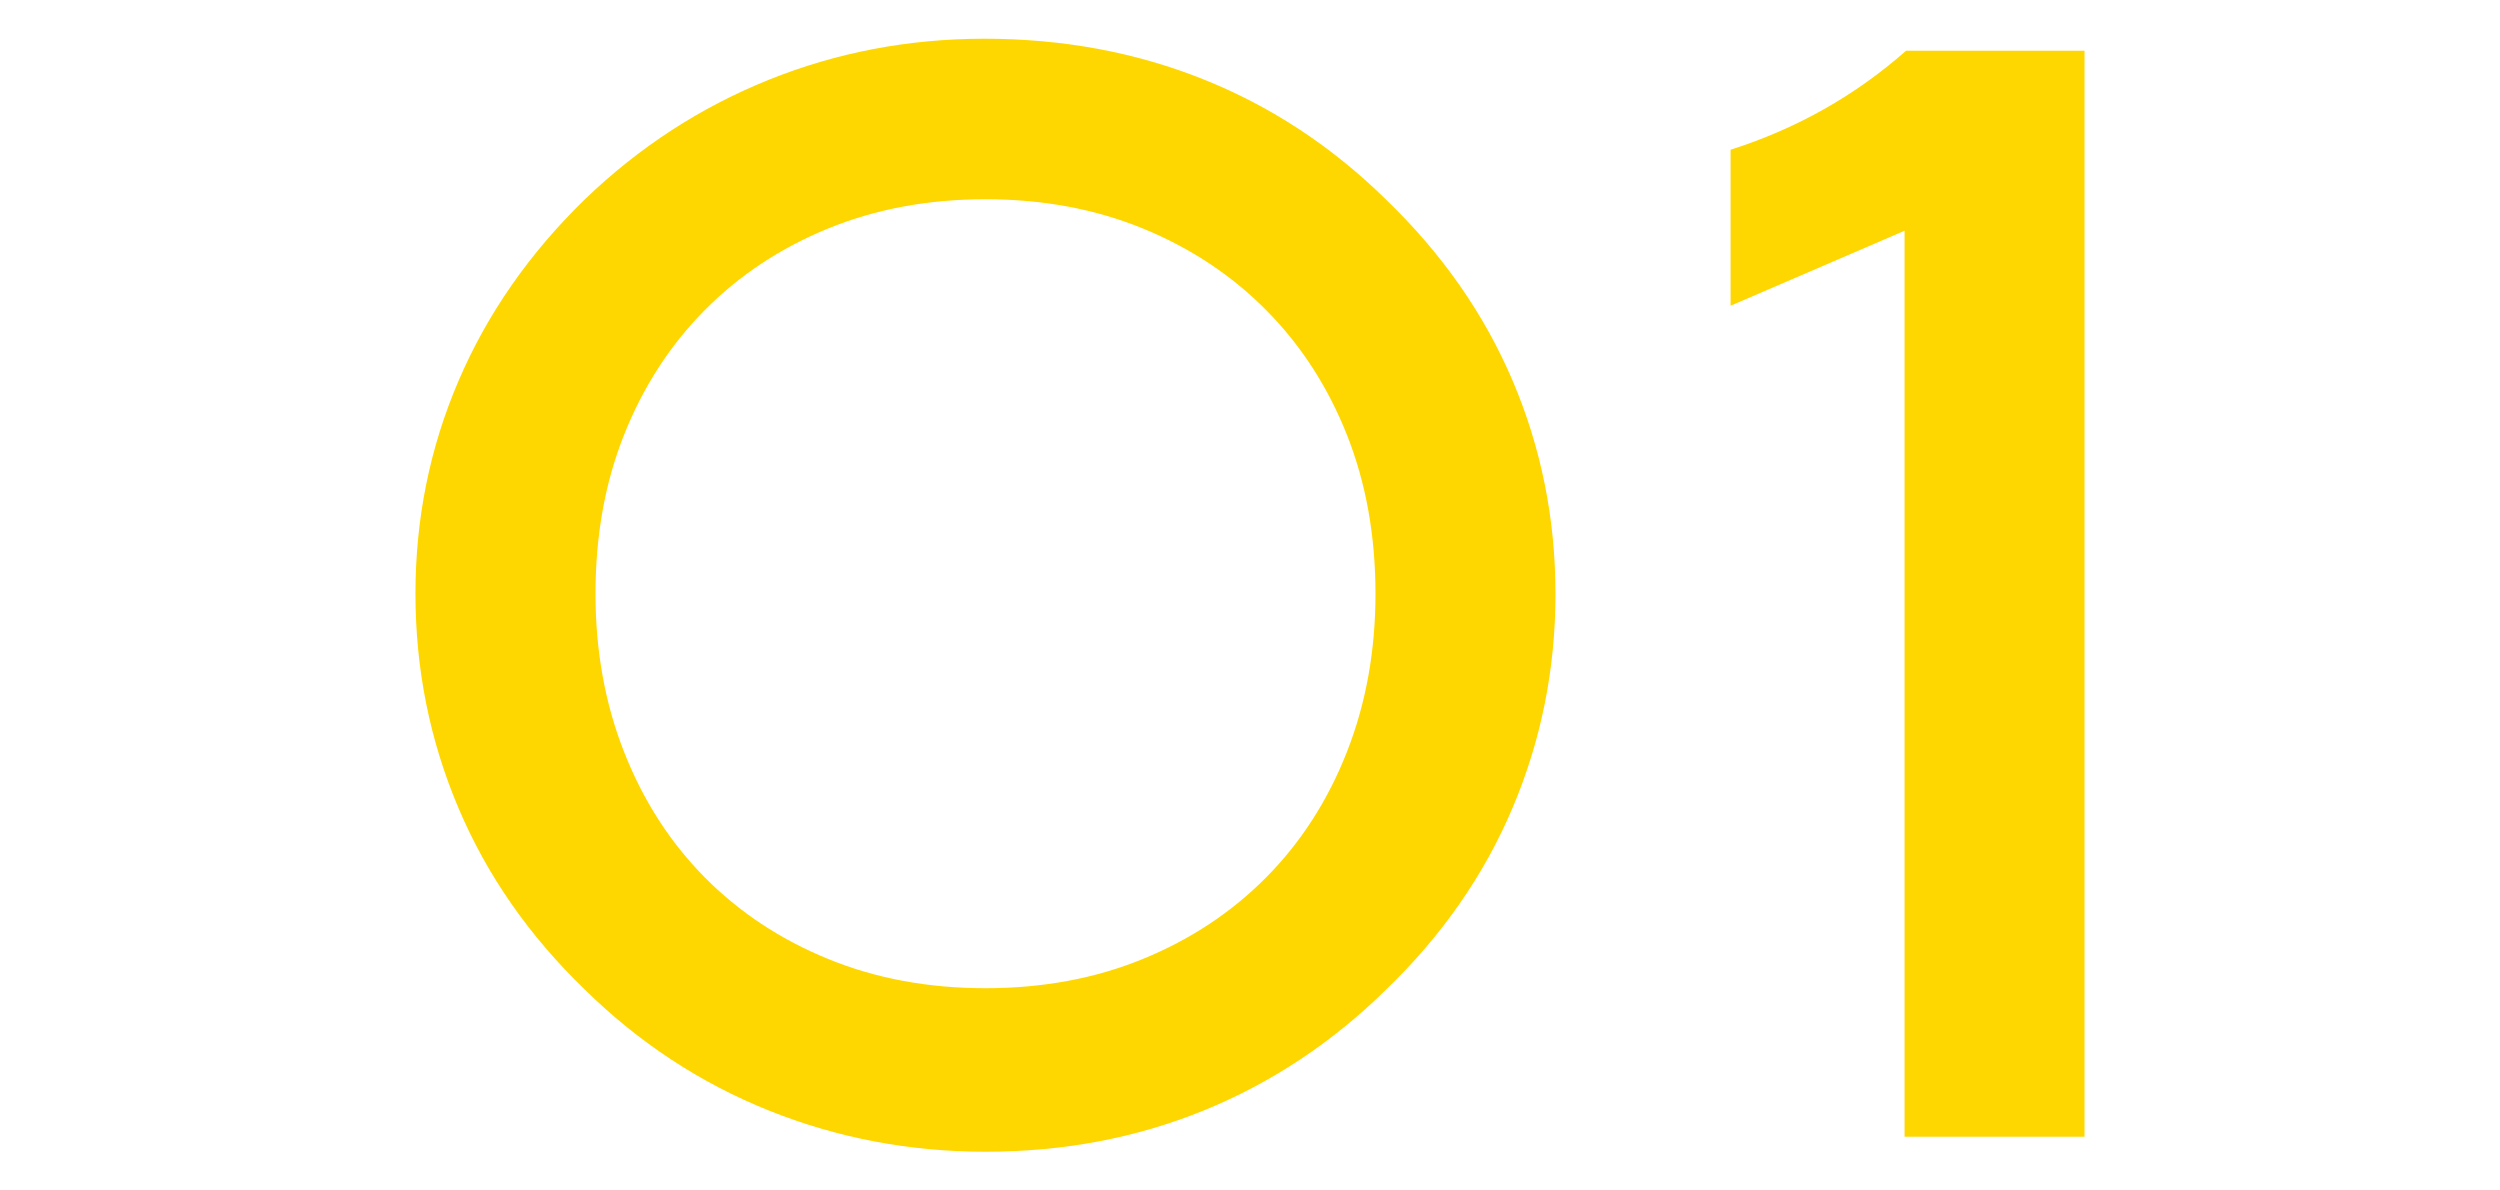
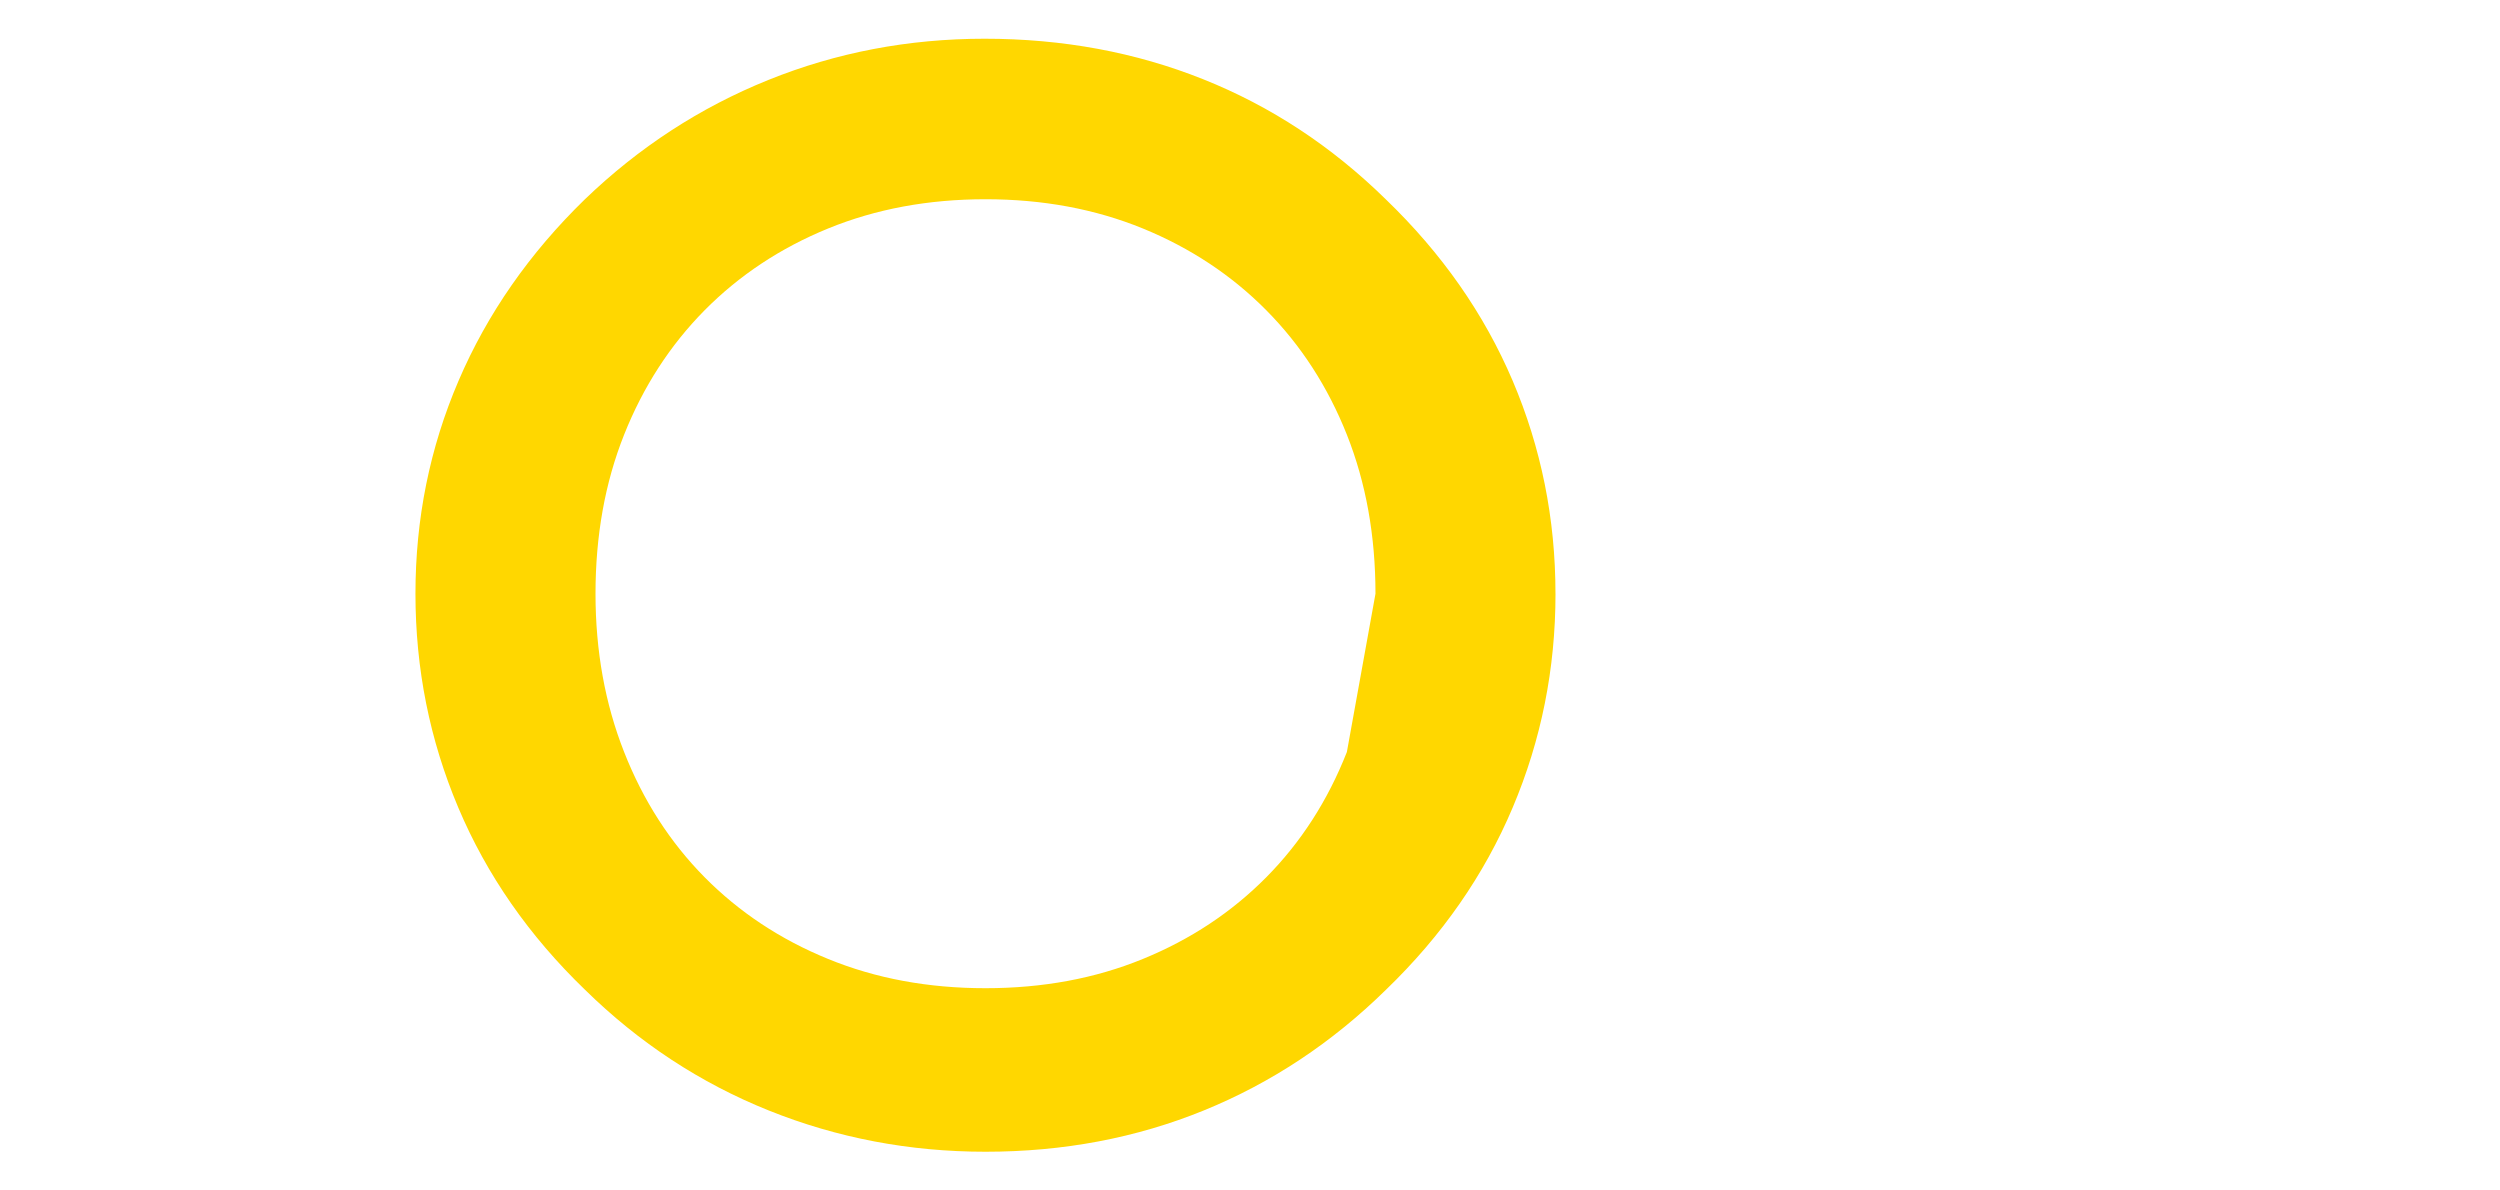
<svg xmlns="http://www.w3.org/2000/svg" id="b" viewBox="0 0 210 100">
  <defs>
    <style>.d{fill:none;}.e{fill:gold;}</style>
  </defs>
  <g id="c">
-     <path class="e" d="M130.662,49.875c0,6.299-1.196,12.285-3.594,17.954-2.393,5.669-5.942,10.771-10.645,15.308-4.536,4.453-9.639,7.832-15.308,10.142-5.674,2.31-11.782,3.467-18.335,3.467-6.387,0-12.456-1.157-18.208-3.467s-10.898-5.688-15.435-10.142c-4.702-4.536-8.252-9.639-10.645-15.308-2.397-5.669-3.594-11.655-3.594-17.954,0-6.304,1.206-12.266,3.623-17.896,2.412-5.625,5.952-10.708,10.615-15.244,4.541-4.365,9.673-7.705,15.396-10.015s11.777-3.467,18.174-3.467c6.562,0,12.681,1.133,18.359,3.403,5.679,2.266,10.791,5.625,15.332,10.078,4.712,4.536,8.267,9.619,10.664,15.244,2.397,5.63,3.599,11.592,3.599,17.896ZM115.54,49.875c0-4.873-.801-9.326-2.402-13.359-1.602-4.028-3.857-7.515-6.768-10.454s-6.367-5.229-10.371-6.87c-4.004-1.636-8.413-2.456-13.218-2.456-4.81,0-9.214.82-13.218,2.456-4.009,1.641-7.466,3.931-10.376,6.87-2.905,2.939-5.161,6.426-6.763,10.454-1.606,4.033-2.402,8.486-2.402,13.359,0,4.785.796,9.219,2.402,13.291,1.602,4.077,3.857,7.583,6.763,10.522,2.91,2.939,6.367,5.229,10.376,6.865,4.004,1.641,8.408,2.456,13.218,2.456,4.805,0,9.214-.815,13.218-2.456,4.004-1.636,7.461-3.926,10.371-6.865s5.166-6.445,6.768-10.522c1.602-4.072,2.402-8.506,2.402-13.291Z" />
-     <path class="e" d="M159.983,95.486V19.382l-14.614,6.299v-13.105c5.542-1.763,10.454-4.536,14.741-8.315h14.99v91.226h-15.117Z" />
-     <rect class="d" width="210" height="100" />
+     <path class="e" d="M130.662,49.875c0,6.299-1.196,12.285-3.594,17.954-2.393,5.669-5.942,10.771-10.645,15.308-4.536,4.453-9.639,7.832-15.308,10.142-5.674,2.31-11.782,3.467-18.335,3.467-6.387,0-12.456-1.157-18.208-3.467s-10.898-5.688-15.435-10.142c-4.702-4.536-8.252-9.639-10.645-15.308-2.397-5.669-3.594-11.655-3.594-17.954,0-6.304,1.206-12.266,3.623-17.896,2.412-5.625,5.952-10.708,10.615-15.244,4.541-4.365,9.673-7.705,15.396-10.015s11.777-3.467,18.174-3.467c6.562,0,12.681,1.133,18.359,3.403,5.679,2.266,10.791,5.625,15.332,10.078,4.712,4.536,8.267,9.619,10.664,15.244,2.397,5.63,3.599,11.592,3.599,17.896ZM115.54,49.875c0-4.873-.801-9.326-2.402-13.359-1.602-4.028-3.857-7.515-6.768-10.454s-6.367-5.229-10.371-6.87c-4.004-1.636-8.413-2.456-13.218-2.456-4.81,0-9.214.82-13.218,2.456-4.009,1.641-7.466,3.931-10.376,6.87-2.905,2.939-5.161,6.426-6.763,10.454-1.606,4.033-2.402,8.486-2.402,13.359,0,4.785.796,9.219,2.402,13.291,1.602,4.077,3.857,7.583,6.763,10.522,2.91,2.939,6.367,5.229,10.376,6.865,4.004,1.641,8.408,2.456,13.218,2.456,4.805,0,9.214-.815,13.218-2.456,4.004-1.636,7.461-3.926,10.371-6.865s5.166-6.445,6.768-10.522Z" />
  </g>
</svg>